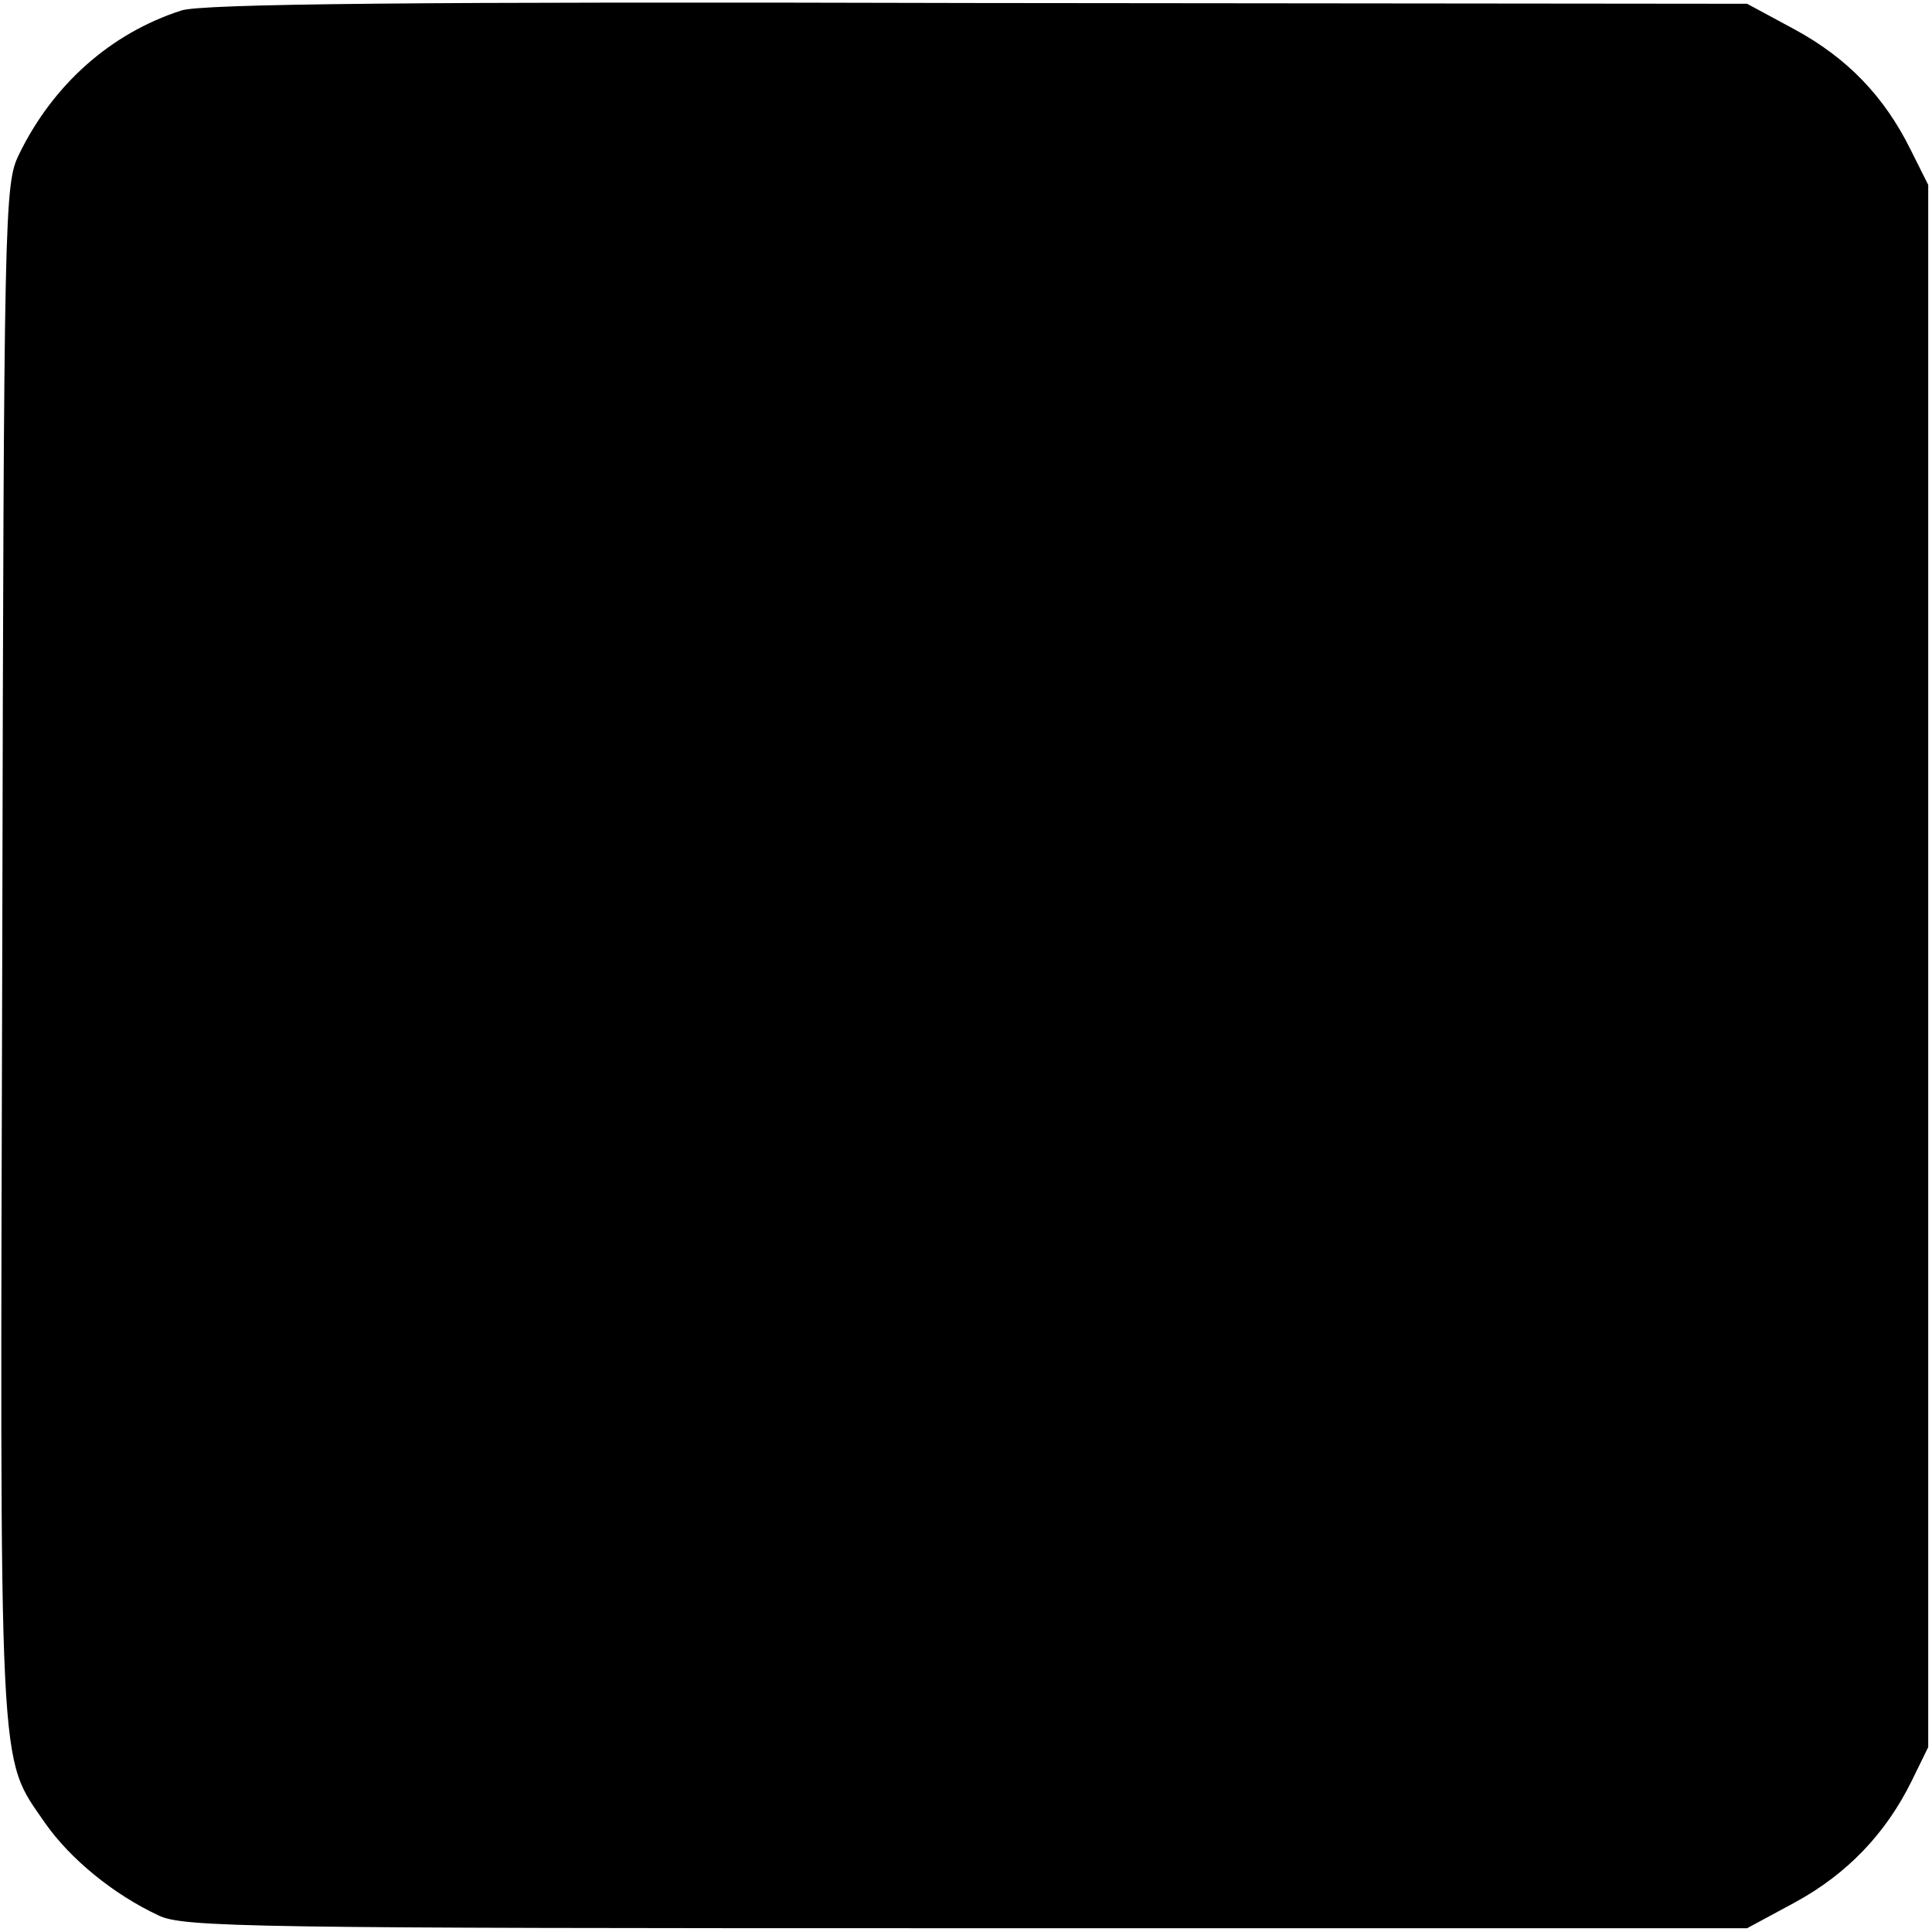
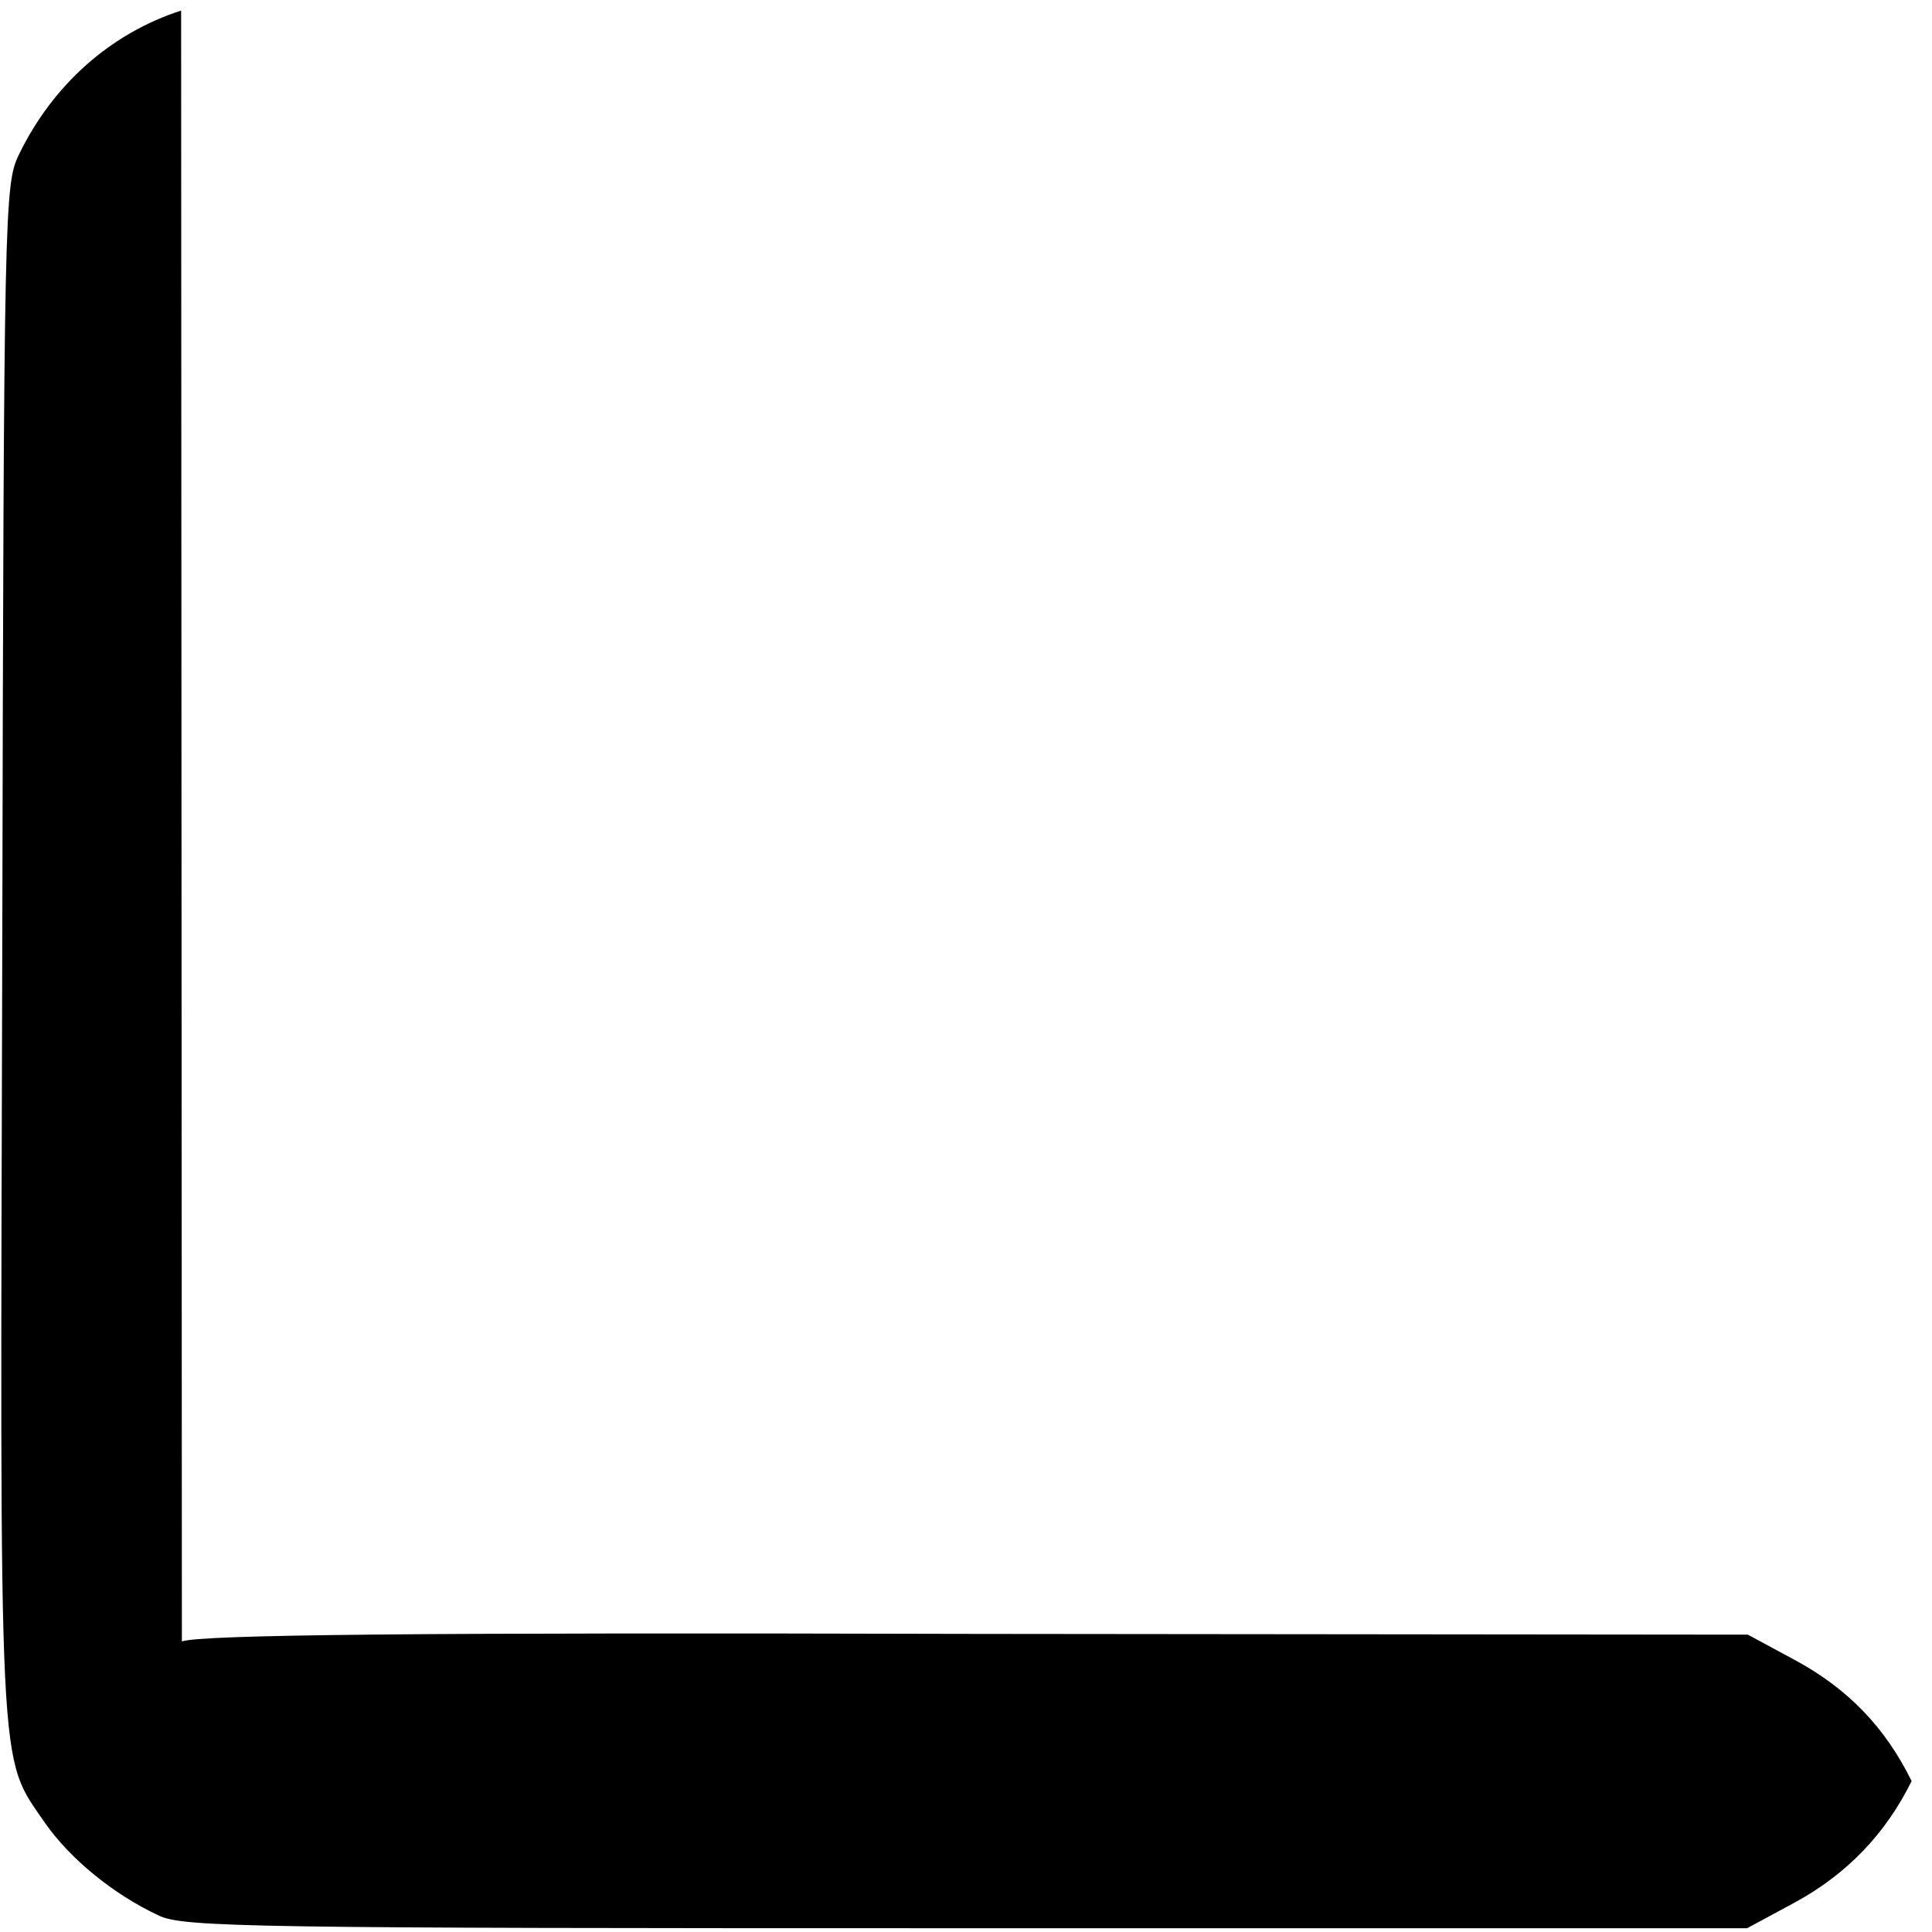
<svg xmlns="http://www.w3.org/2000/svg" version="1.0" width="256pt" height="256pt" viewBox="0 0 256 256" preserveAspectRatio="xMidYMid meet">
  <g transform="translate(0,256) scale(0.1,-0.1)" fill="#000000" stroke="none">
-     <path d="M240 2546 c-93 -30 -170 -98 -215 -191 -19 -39 -20 -70 -22 -1055 -3 -1114 -6 -1064 57 -1156 33 -47 90 -94 150 -122 32 -16 125 -17 1070 -17 l1035 0 63 34 c70 38 121 92 155 161 l22 45 0 1035 0 1035 -23 46 c-35 71 -84 122 -154 160 l-63 34 -1020 1 c-745 2 -1030 -1 -1055 -10z" />
+     <path d="M240 2546 c-93 -30 -170 -98 -215 -191 -19 -39 -20 -70 -22 -1055 -3 -1114 -6 -1064 57 -1156 33 -47 90 -94 150 -122 32 -16 125 -17 1070 -17 l1035 0 63 34 c70 38 121 92 155 161 c-35 71 -84 122 -154 160 l-63 34 -1020 1 c-745 2 -1030 -1 -1055 -10z" />
  </g>
</svg>